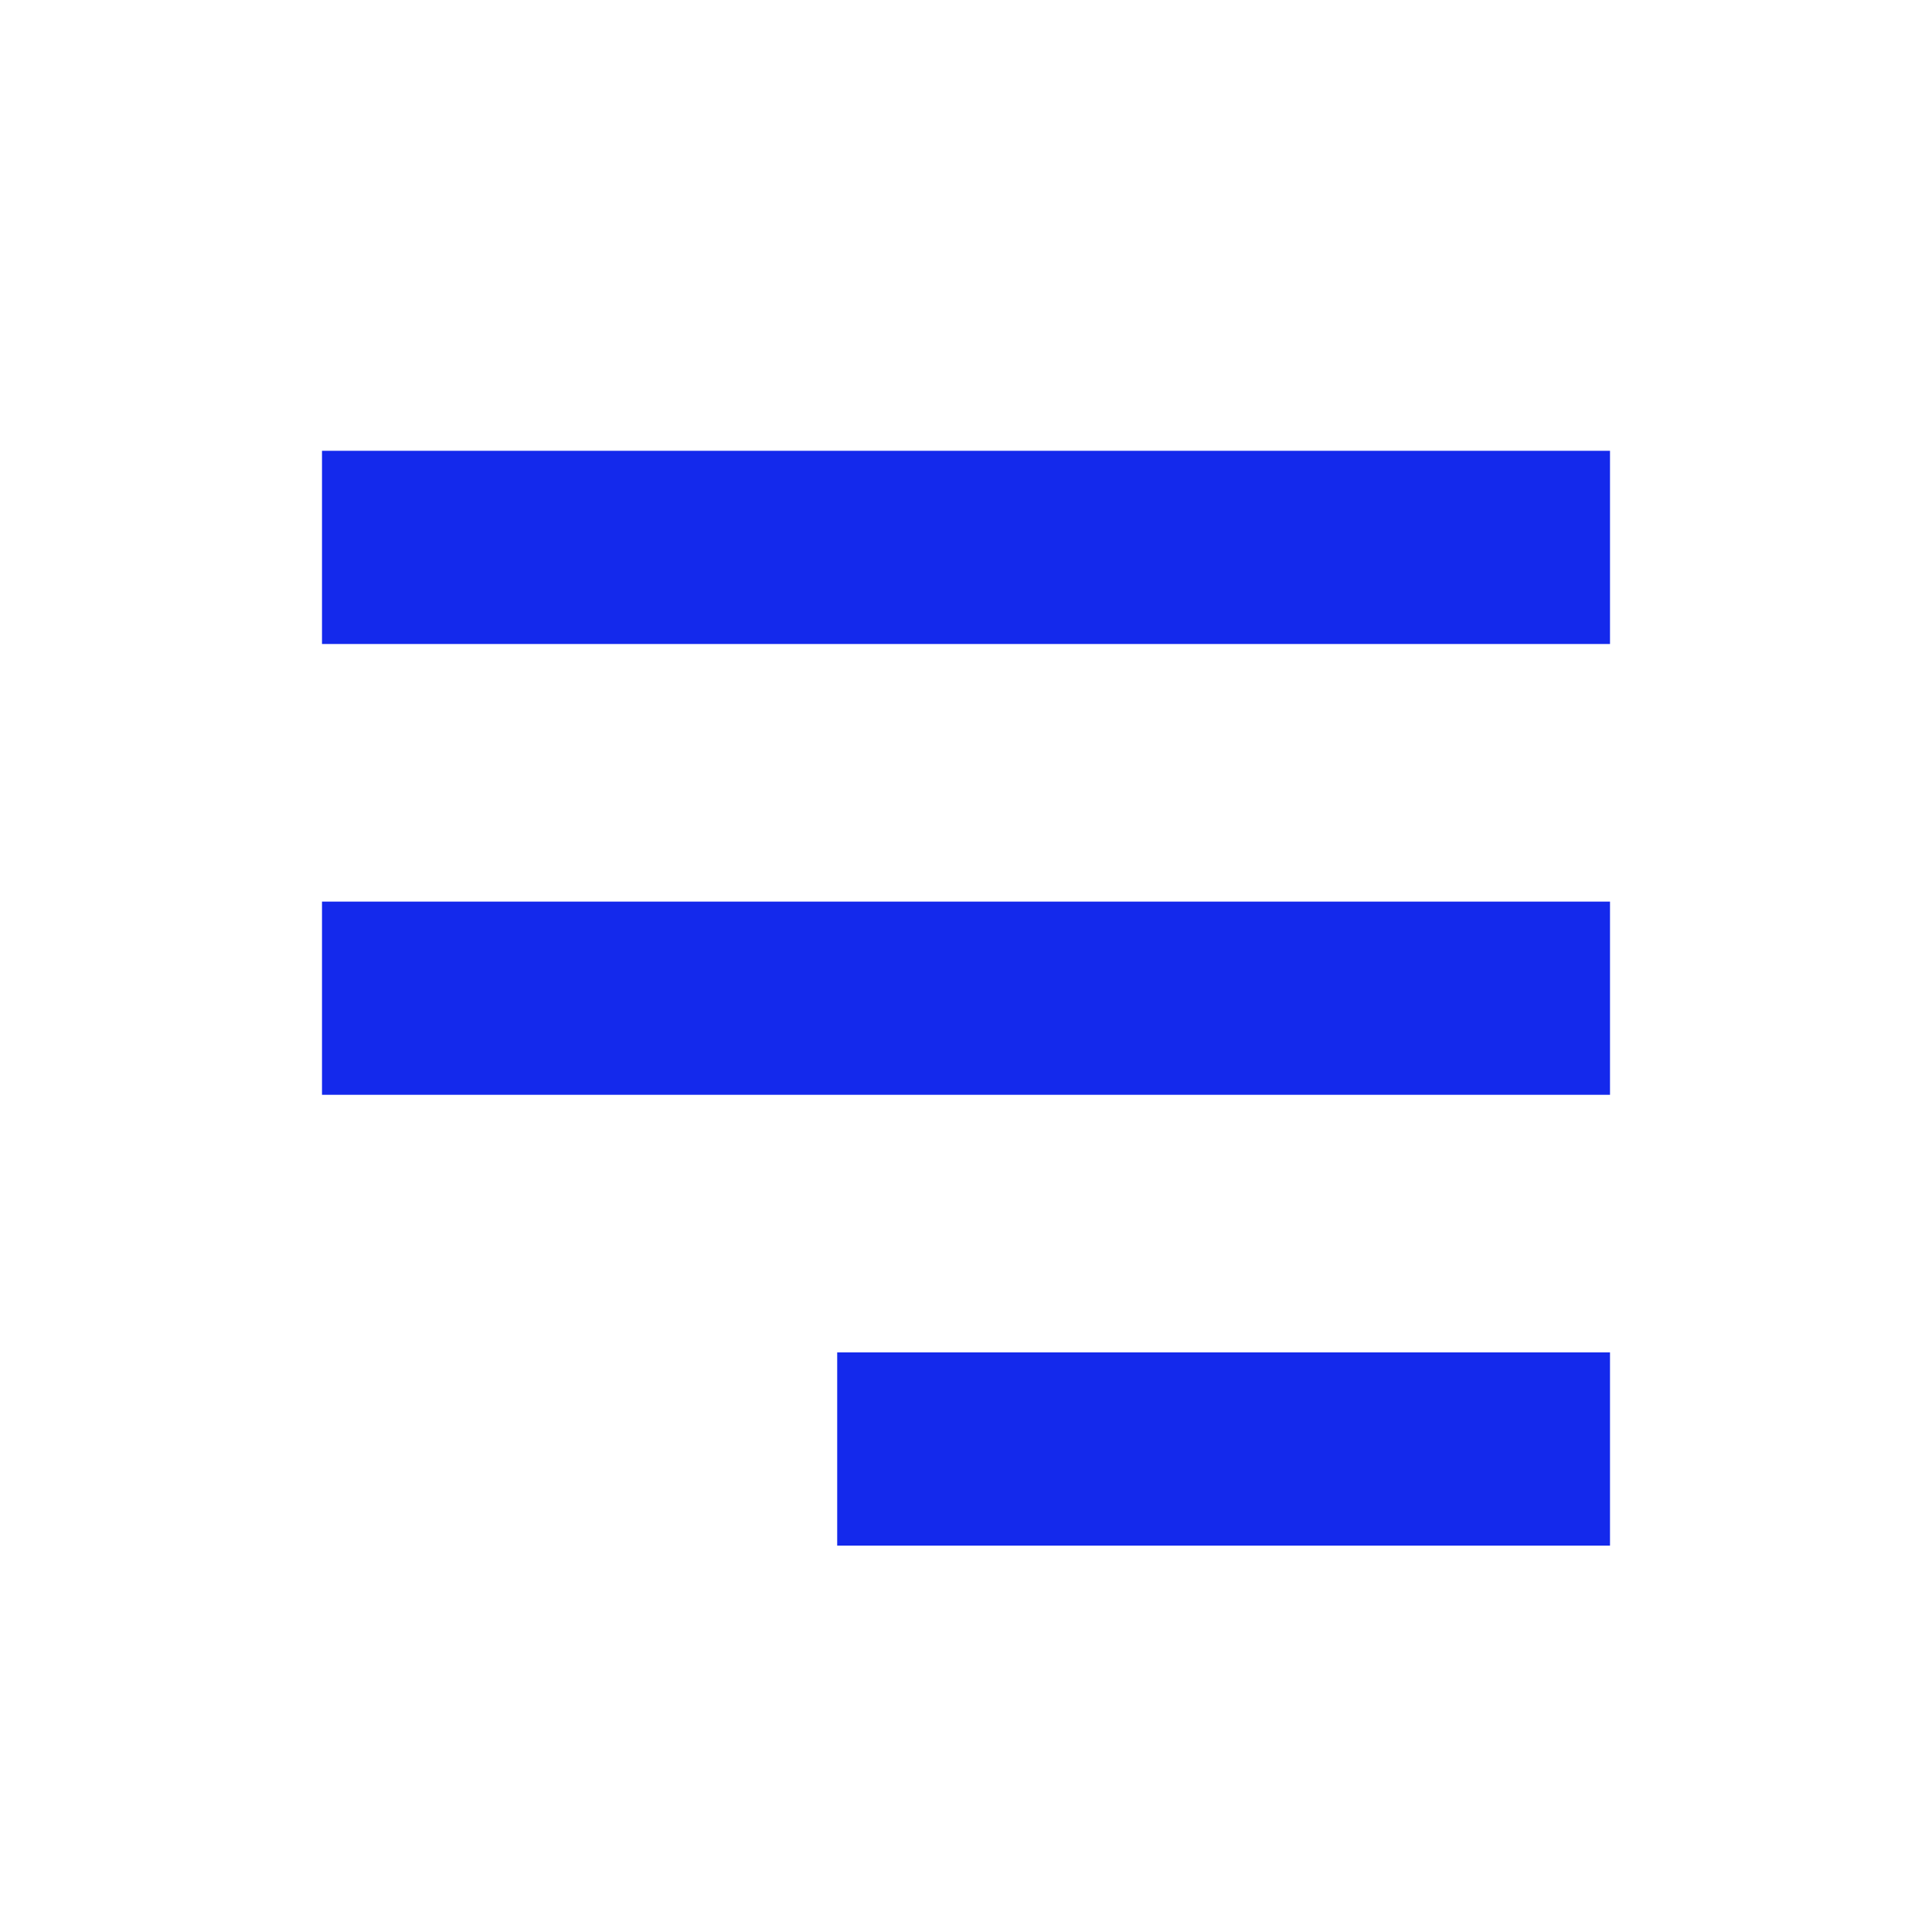
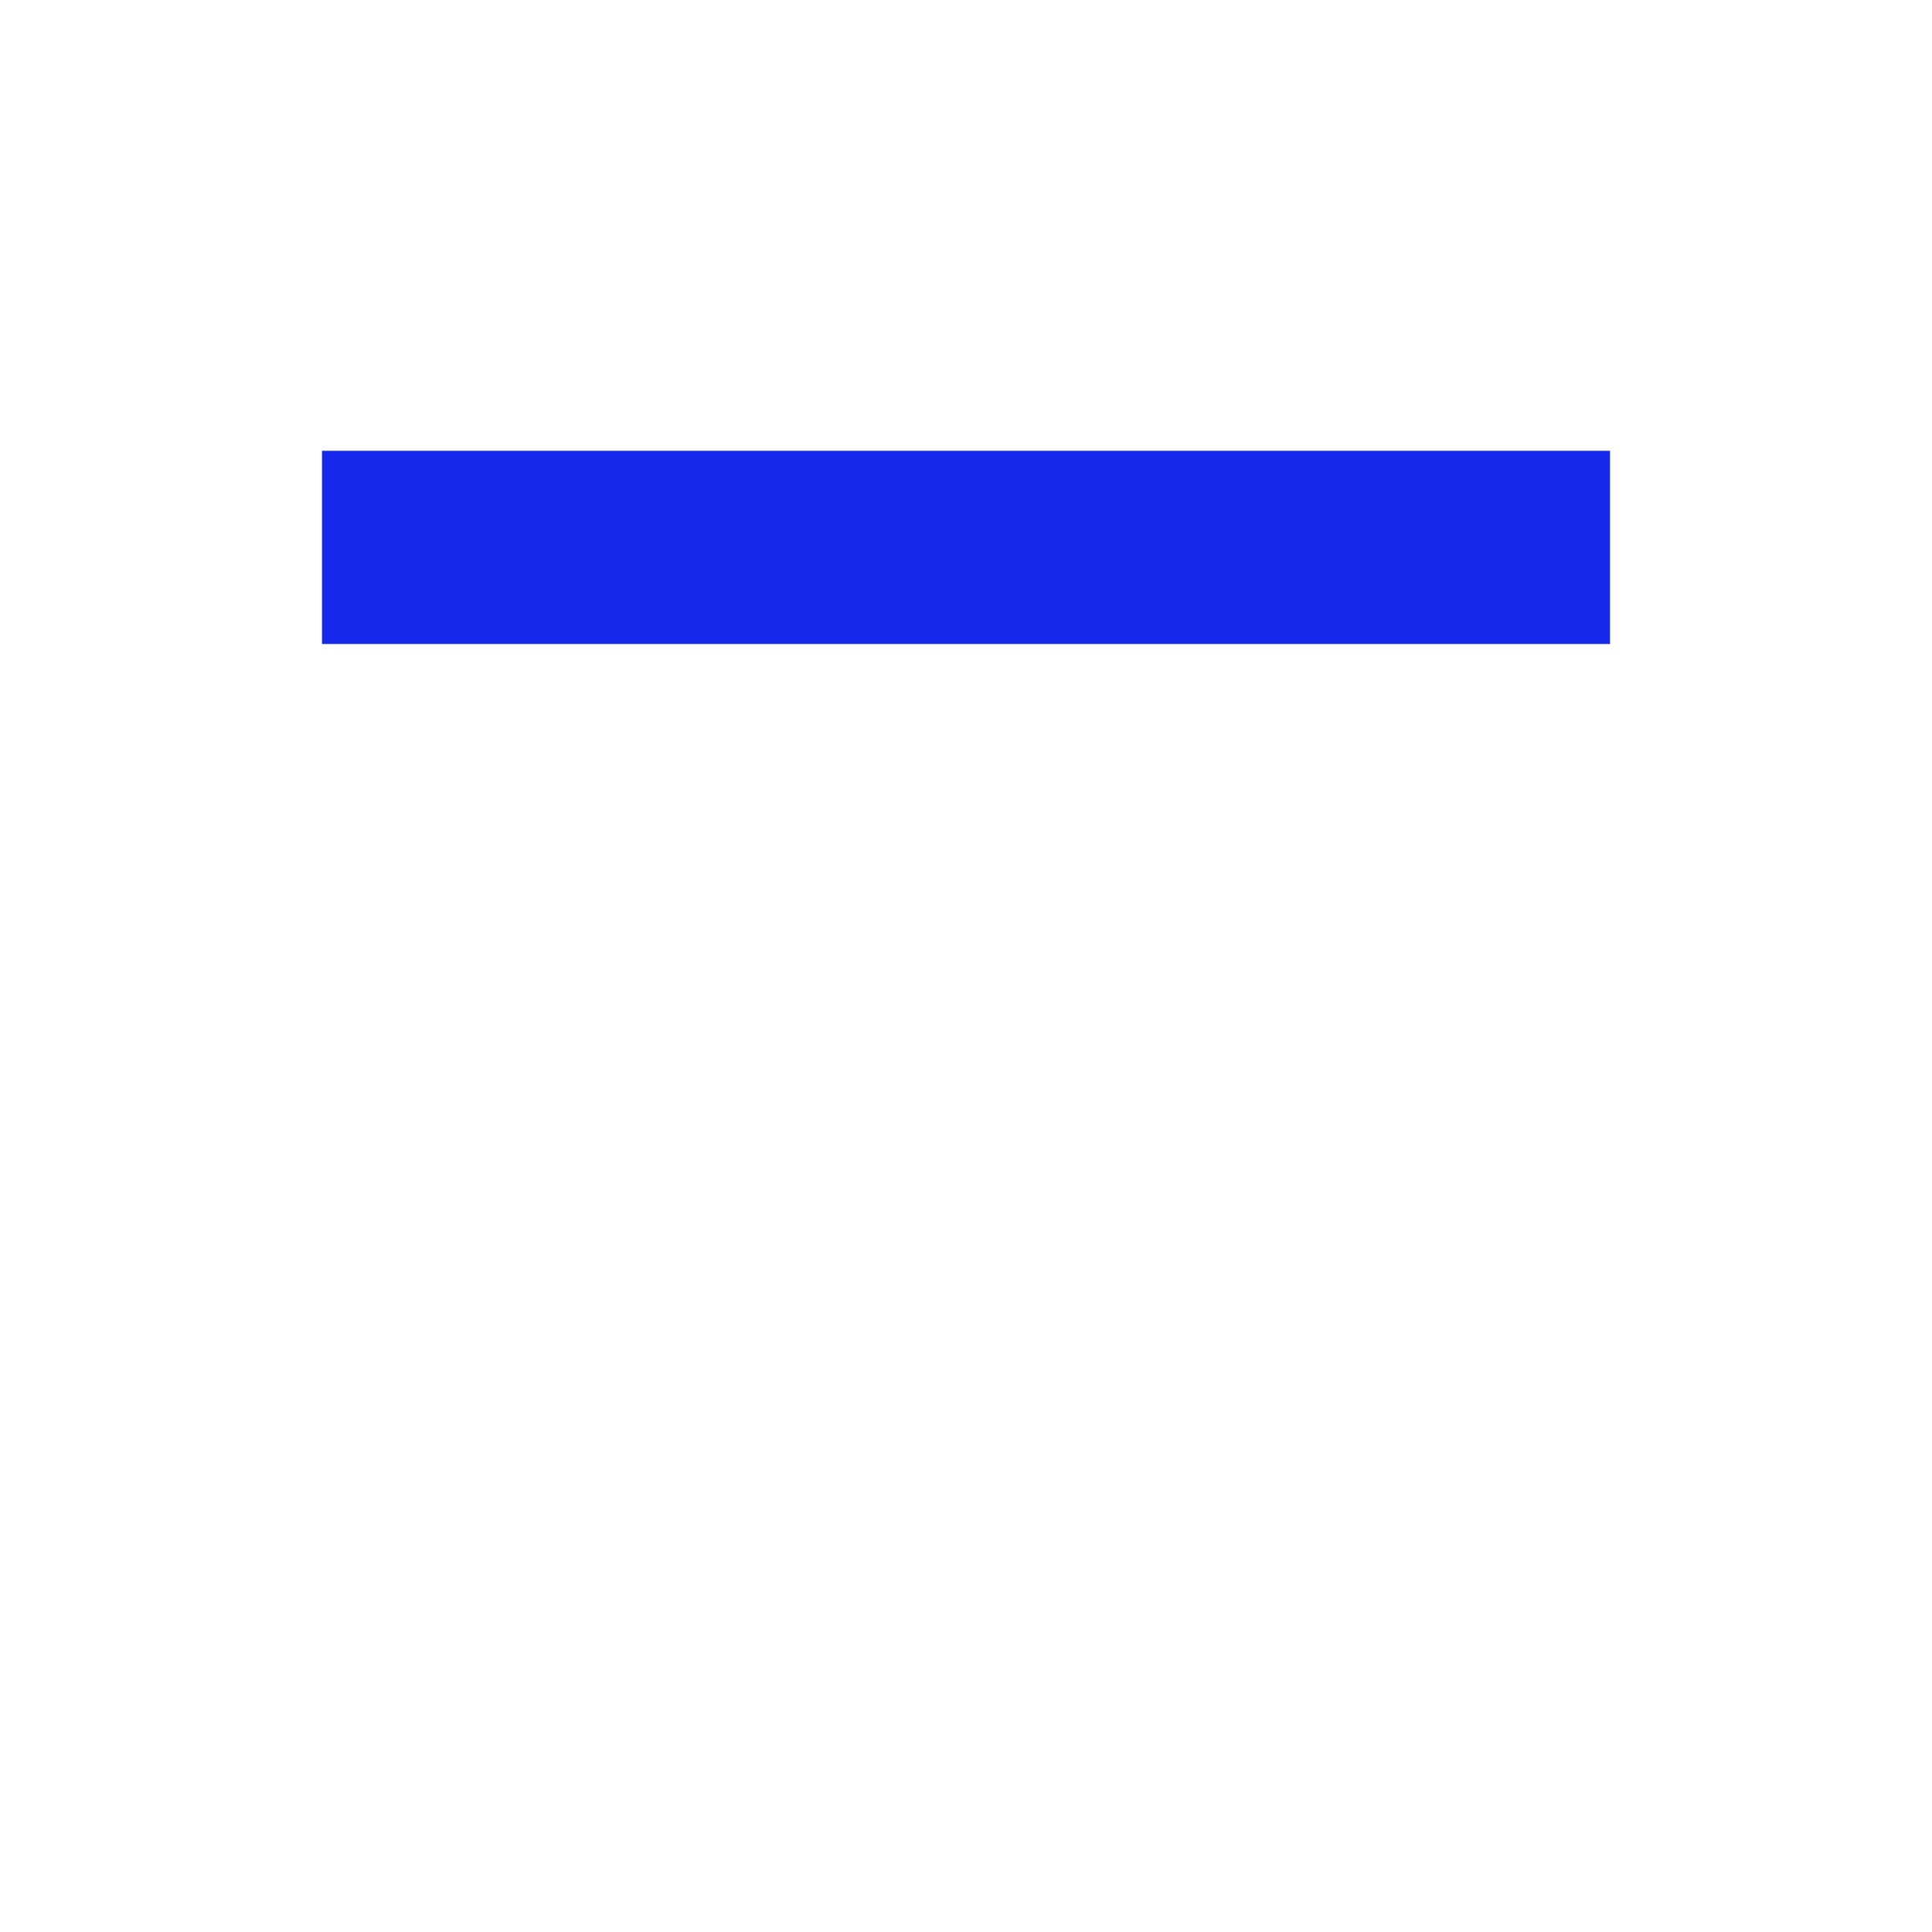
<svg xmlns="http://www.w3.org/2000/svg" width="30" height="30" viewBox="0 0 30 30" fill="none">
  <rect x="5" y="7" width="20" height="3" fill="#1429EC" />
-   <rect x="5" y="14" width="20" height="3" fill="#1429EC" />
-   <rect x="13" y="21" width="12" height="3" fill="#1429EC" />
</svg>